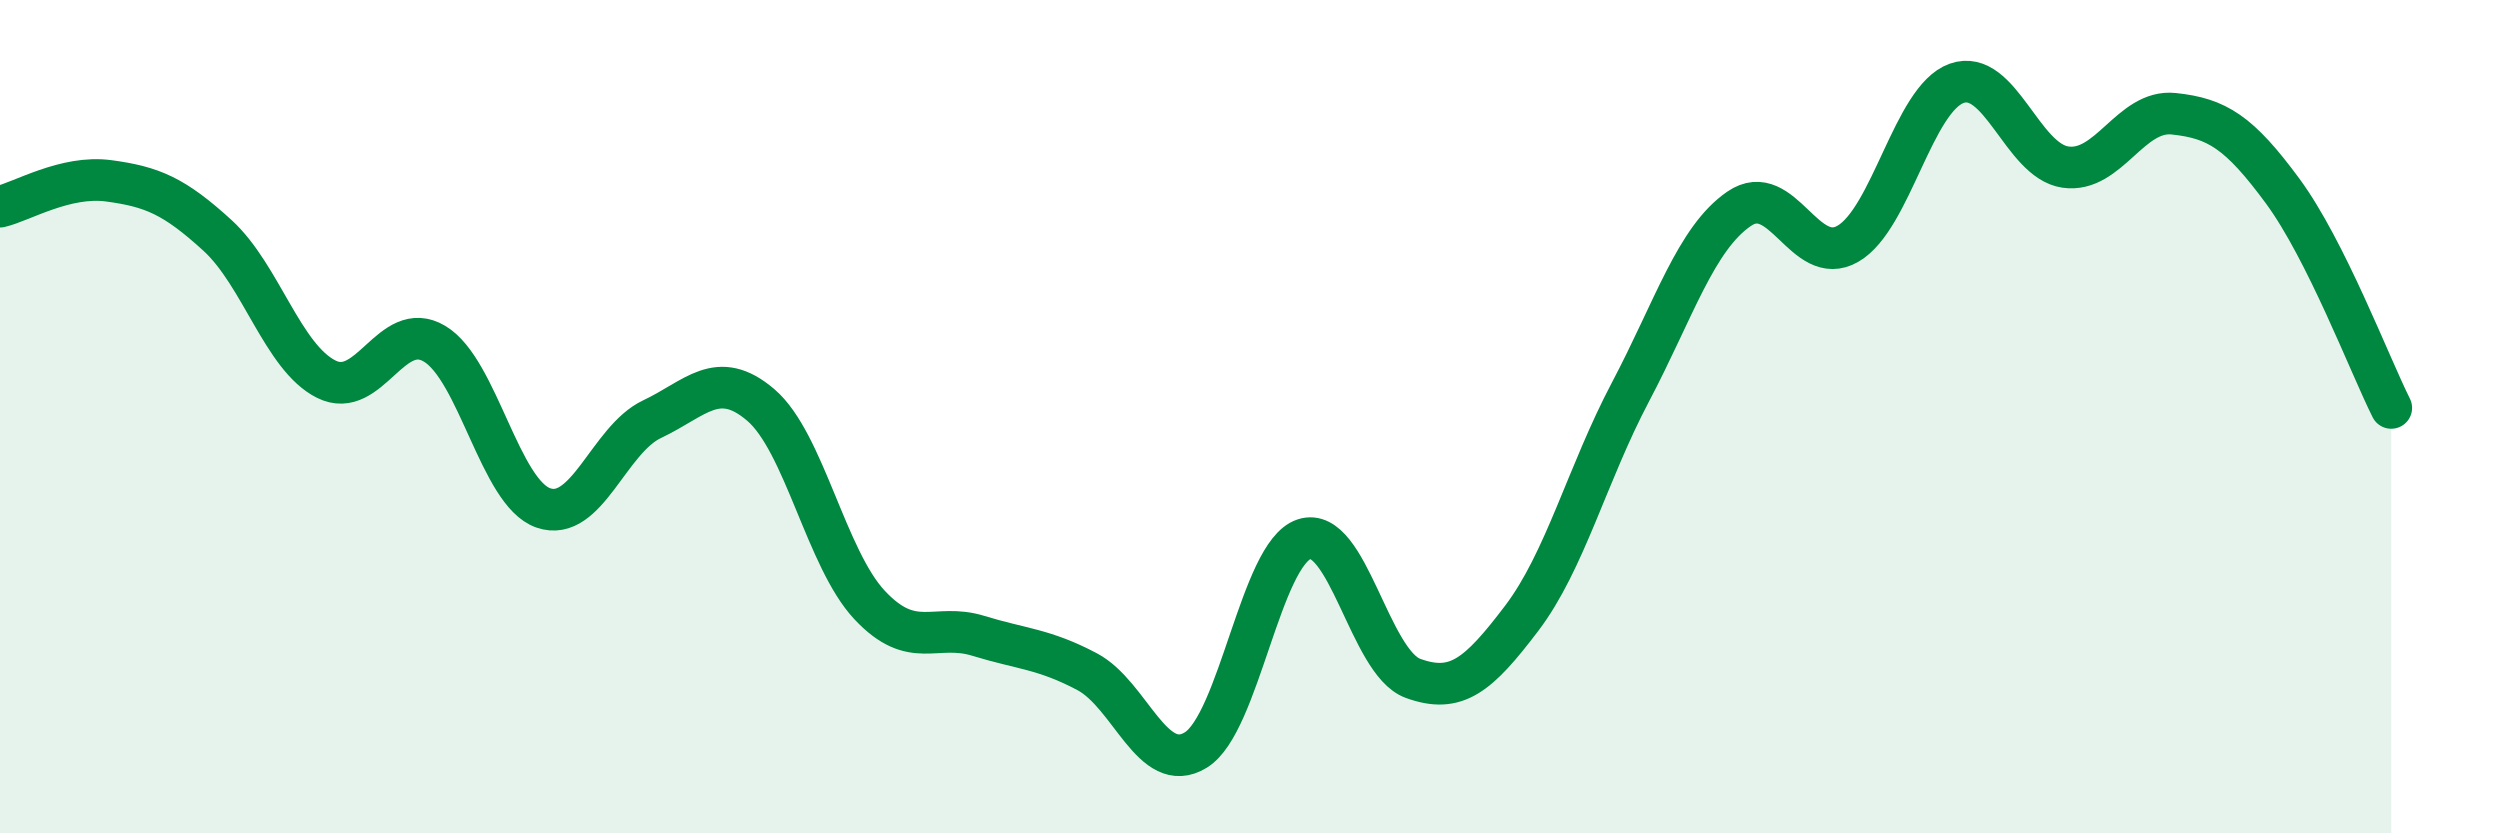
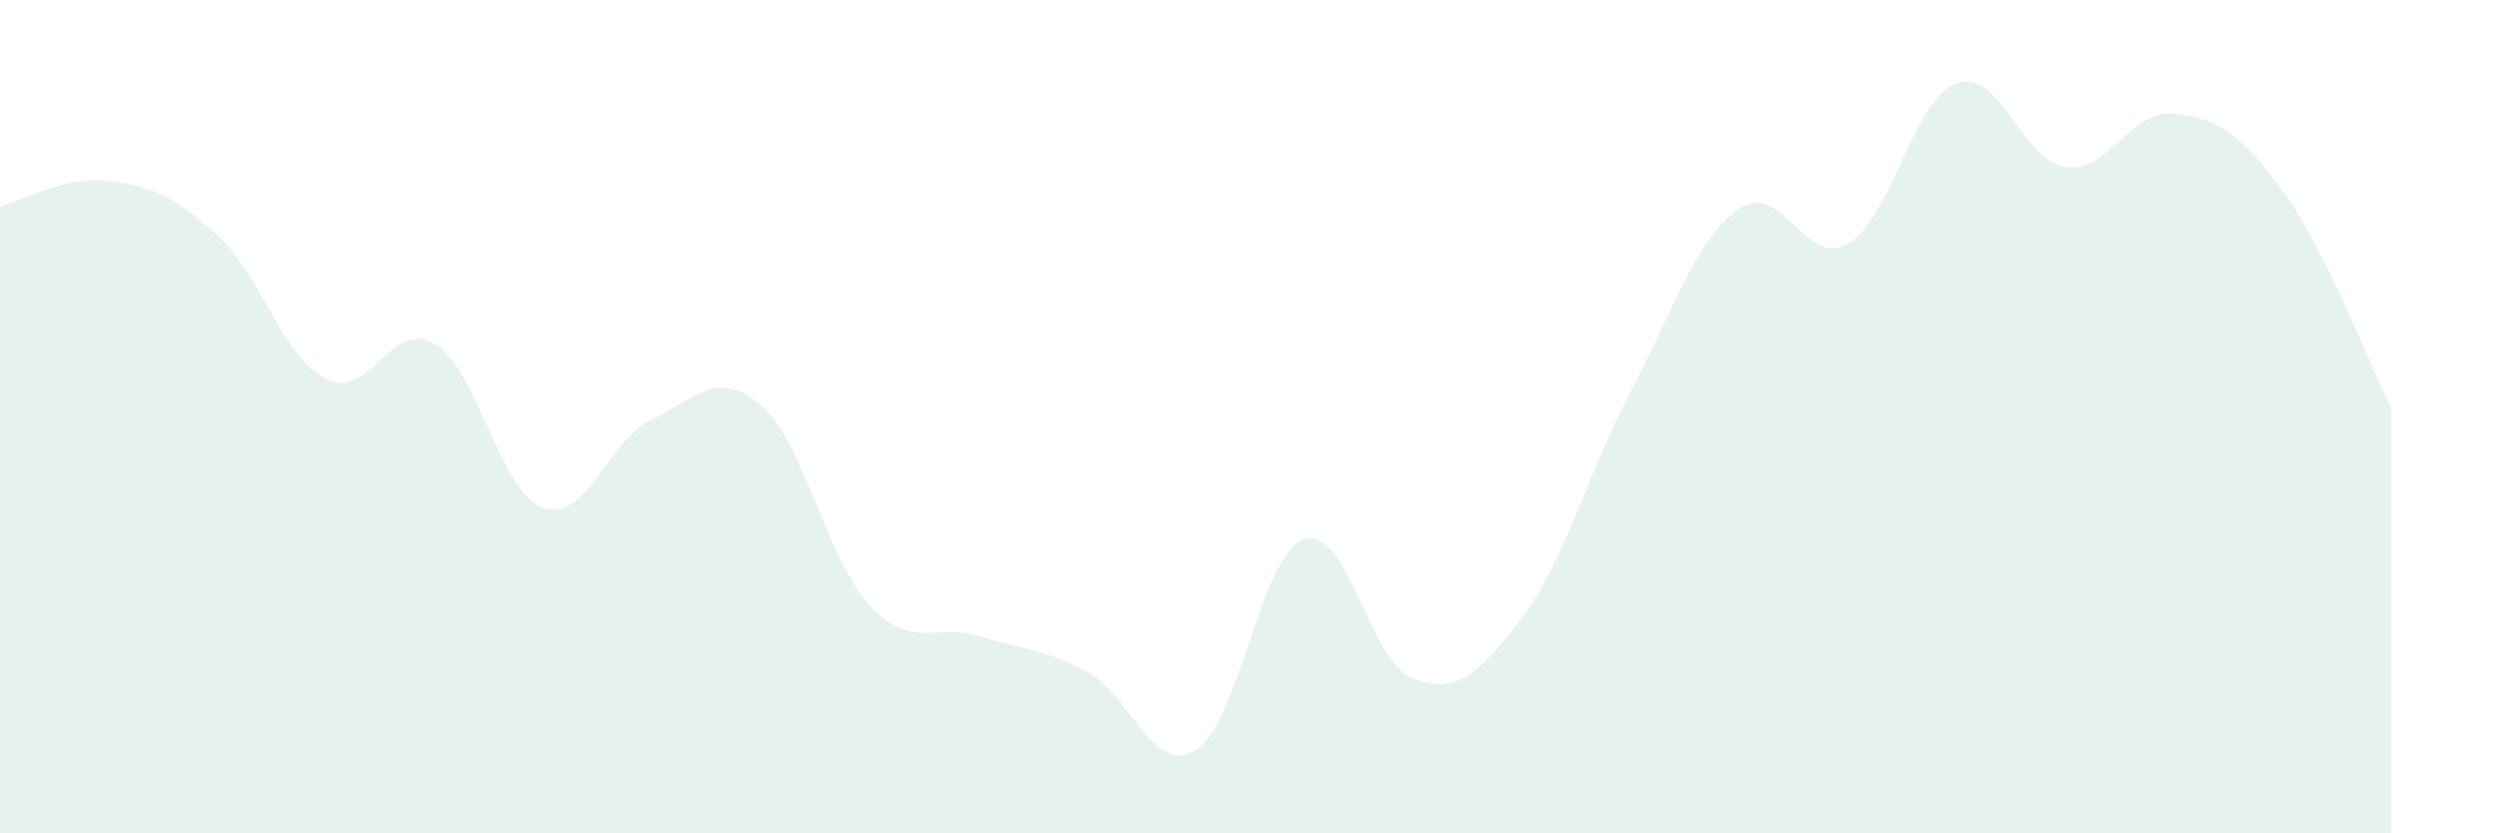
<svg xmlns="http://www.w3.org/2000/svg" width="60" height="20" viewBox="0 0 60 20">
  <path d="M 0,4.96 C 0.52,4.84 1.57,4.2 2.61,4.34 C 3.65,4.48 4.18,4.7 5.22,5.65 C 6.26,6.6 6.79,8.58 7.83,9.1 C 8.87,9.62 9.39,7.63 10.43,8.25 C 11.47,8.87 12,11.83 13.04,12.19 C 14.08,12.55 14.61,10.55 15.65,10.06 C 16.69,9.57 17.22,8.83 18.26,9.72 C 19.3,10.61 19.83,13.41 20.87,14.52 C 21.91,15.63 22.44,14.94 23.48,15.26 C 24.52,15.58 25.05,15.57 26.09,16.12 C 27.13,16.67 27.66,18.64 28.7,18 C 29.74,17.36 30.26,13.28 31.3,12.94 C 32.34,12.6 32.87,15.9 33.91,16.28 C 34.95,16.66 35.48,16.21 36.52,14.84 C 37.56,13.47 38.09,11.38 39.13,9.41 C 40.17,7.44 40.7,5.72 41.74,5.01 C 42.78,4.3 43.31,6.45 44.35,5.85 C 45.39,5.25 45.92,2.37 46.96,2 C 48,1.63 48.53,3.86 49.57,4.01 C 50.61,4.16 51.13,2.62 52.17,2.73 C 53.21,2.84 53.74,3.17 54.78,4.58 C 55.82,5.99 56.87,8.75 57.39,9.79L57.39 20L0 20Z" fill="#008740" opacity="0.1" stroke-linecap="round" stroke-linejoin="round" />
-   <path d="M 0,4.96 C 0.52,4.84 1.57,4.2 2.61,4.34 C 3.65,4.48 4.18,4.7 5.22,5.65 C 6.26,6.6 6.79,8.58 7.83,9.1 C 8.87,9.62 9.39,7.63 10.43,8.25 C 11.47,8.87 12,11.83 13.04,12.19 C 14.08,12.55 14.61,10.55 15.65,10.06 C 16.69,9.57 17.22,8.83 18.26,9.72 C 19.3,10.61 19.83,13.41 20.87,14.52 C 21.91,15.63 22.44,14.94 23.48,15.26 C 24.52,15.58 25.05,15.57 26.09,16.12 C 27.13,16.67 27.66,18.64 28.7,18 C 29.74,17.36 30.26,13.28 31.3,12.94 C 32.34,12.6 32.87,15.9 33.91,16.28 C 34.95,16.66 35.48,16.21 36.52,14.84 C 37.56,13.47 38.09,11.38 39.13,9.41 C 40.17,7.44 40.7,5.72 41.74,5.01 C 42.78,4.3 43.31,6.45 44.35,5.85 C 45.39,5.25 45.92,2.37 46.96,2 C 48,1.63 48.53,3.86 49.57,4.01 C 50.61,4.16 51.13,2.62 52.17,2.73 C 53.21,2.84 53.74,3.17 54.78,4.58 C 55.82,5.99 56.87,8.75 57.39,9.79" stroke="#008740" stroke-width="1" fill="none" stroke-linecap="round" stroke-linejoin="round" />
</svg>